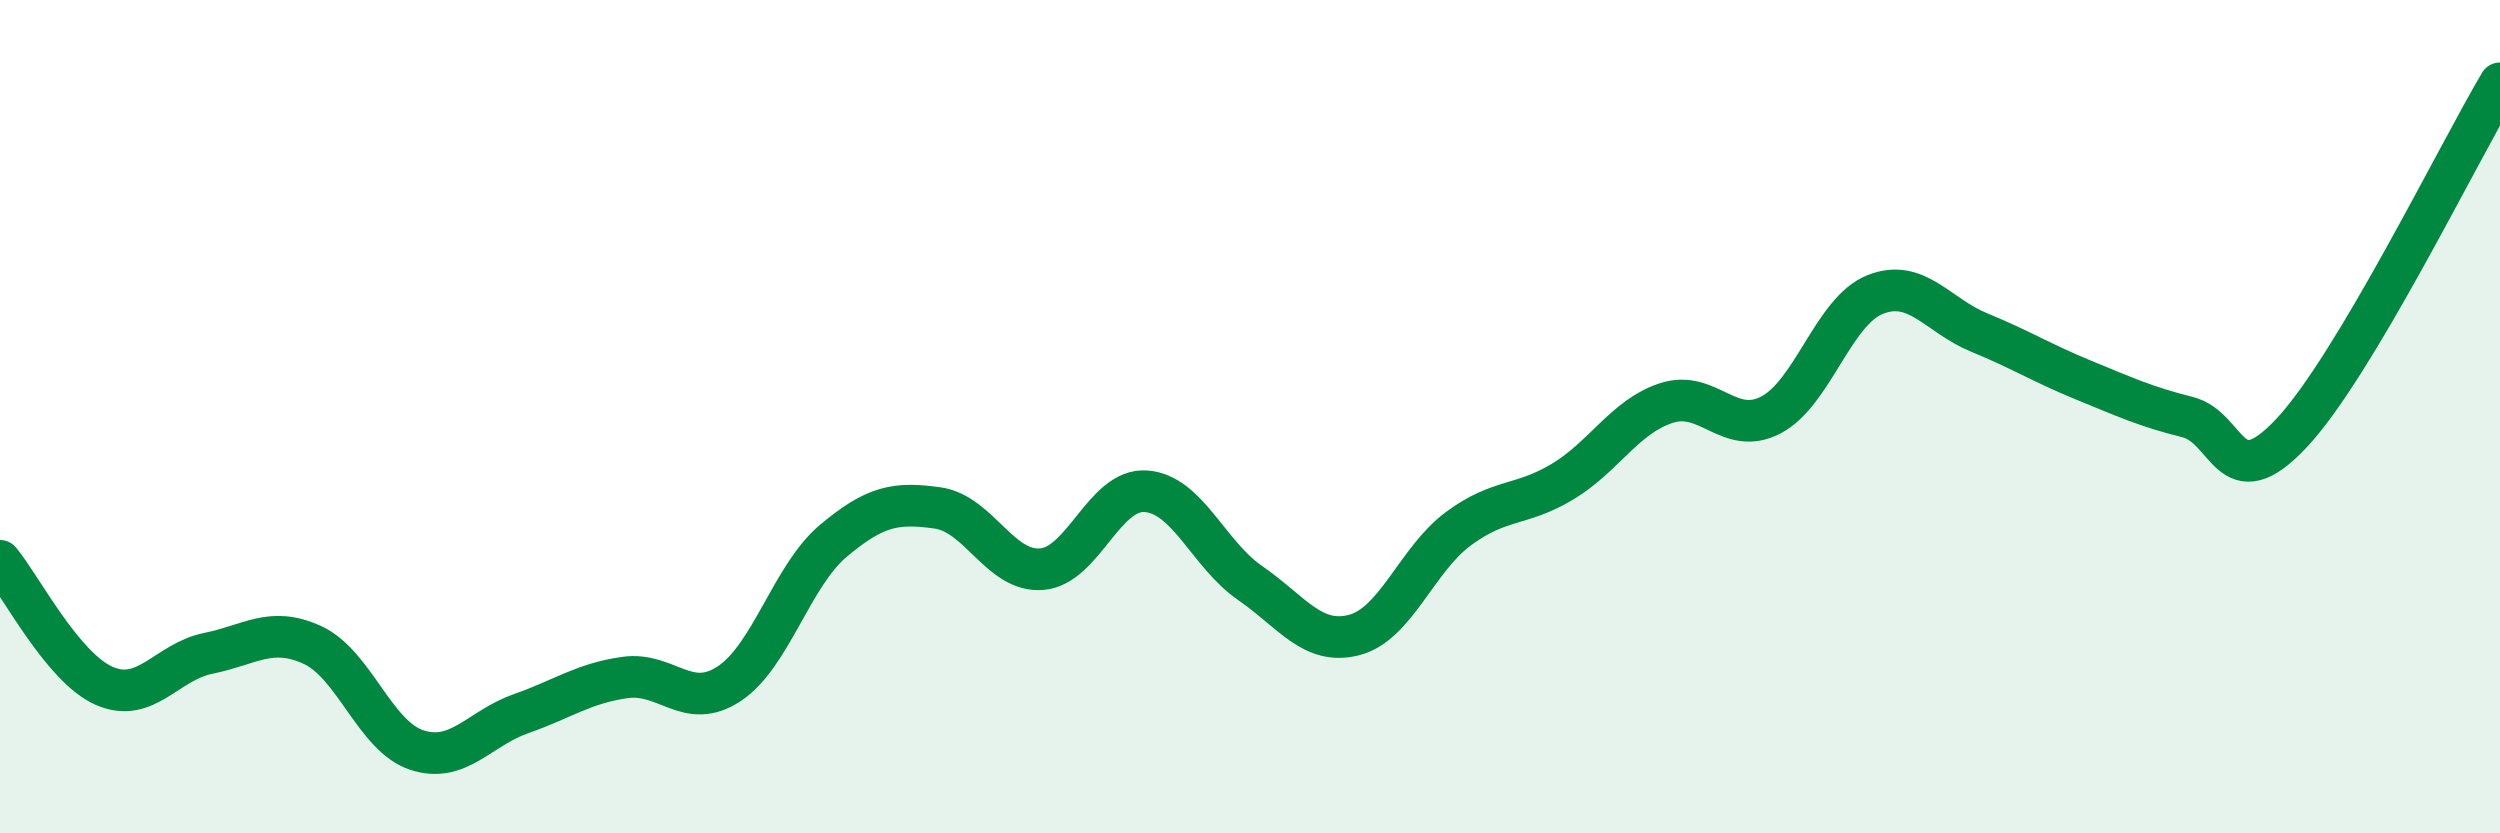
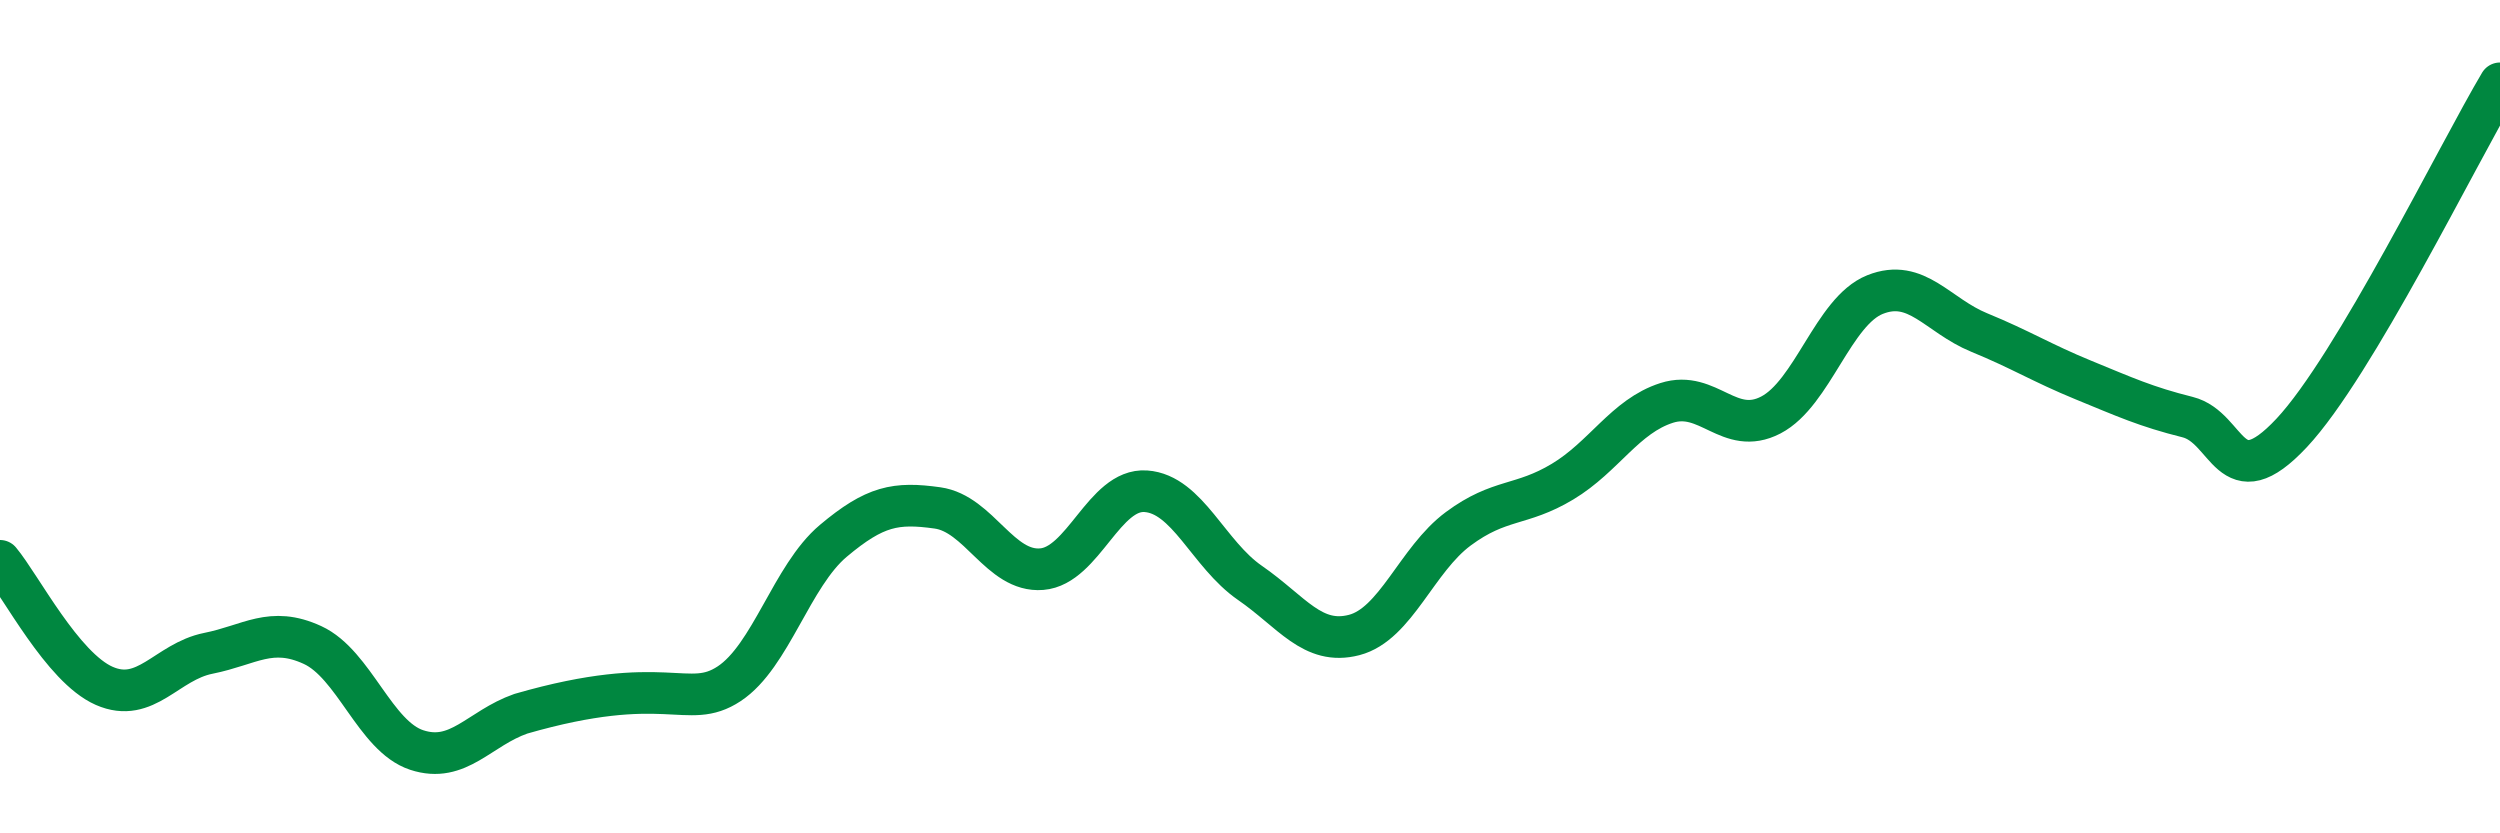
<svg xmlns="http://www.w3.org/2000/svg" width="60" height="20" viewBox="0 0 60 20">
-   <path d="M 0,13.46 C 0.5,14.06 1.5,16.02 2.5,16.46 C 3.5,16.9 4,15.88 5,15.68 C 6,15.48 6.5,15.02 7.5,15.48 C 8.5,15.94 9,17.67 10,18 C 11,18.33 11.5,17.48 12.5,17.13 C 13.5,16.78 14,16.4 15,16.26 C 16,16.12 16.5,17.07 17.5,16.41 C 18.5,15.75 19,13.82 20,12.98 C 21,12.14 21.5,12.05 22.5,12.19 C 23.5,12.33 24,13.74 25,13.66 C 26,13.58 26.5,11.72 27.5,11.79 C 28.5,11.86 29,13.3 30,13.99 C 31,14.68 31.5,15.5 32.5,15.24 C 33.5,14.98 34,13.43 35,12.69 C 36,11.95 36.5,12.16 37.5,11.56 C 38.5,10.96 39,9.99 40,9.67 C 41,9.35 41.5,10.48 42.5,9.96 C 43.5,9.44 44,7.47 45,7.07 C 46,6.67 46.5,7.57 47.5,7.98 C 48.5,8.39 49,8.71 50,9.12 C 51,9.53 51.5,9.76 52.5,10.01 C 53.5,10.26 53.5,11.99 55,10.39 C 56.5,8.79 59,3.68 60,2L60 20L0 20Z" fill="#008740" opacity="0.1" stroke-linecap="round" stroke-linejoin="round" />
-   <path d="M 0,13.46 C 0.5,14.06 1.5,16.02 2.5,16.46 C 3.5,16.9 4,15.88 5,15.68 C 6,15.48 6.5,15.02 7.5,15.48 C 8.5,15.94 9,17.67 10,18 C 11,18.33 11.5,17.48 12.5,17.13 C 13.5,16.78 14,16.4 15,16.26 C 16,16.12 16.5,17.07 17.5,16.41 C 18.5,15.75 19,13.82 20,12.98 C 21,12.14 21.5,12.05 22.5,12.19 C 23.5,12.33 24,13.74 25,13.66 C 26,13.58 26.5,11.72 27.5,11.79 C 28.5,11.86 29,13.3 30,13.99 C 31,14.68 31.5,15.5 32.5,15.24 C 33.5,14.98 34,13.43 35,12.69 C 36,11.95 36.5,12.16 37.5,11.56 C 38.5,10.96 39,9.99 40,9.67 C 41,9.35 41.5,10.48 42.5,9.96 C 43.5,9.44 44,7.47 45,7.07 C 46,6.67 46.5,7.57 47.5,7.98 C 48.5,8.39 49,8.71 50,9.12 C 51,9.53 51.5,9.76 52.5,10.01 C 53.5,10.26 53.5,11.99 55,10.39 C 56.5,8.79 59,3.68 60,2" stroke="#008740" stroke-width="1" fill="none" stroke-linecap="round" stroke-linejoin="round" />
+   <path d="M 0,13.46 C 0.5,14.06 1.5,16.02 2.5,16.46 C 3.5,16.9 4,15.88 5,15.68 C 6,15.48 6.5,15.02 7.5,15.48 C 8.5,15.94 9,17.67 10,18 C 11,18.33 11.5,17.48 12.5,17.13 C 16,16.12 16.5,17.07 17.5,16.41 C 18.5,15.75 19,13.82 20,12.98 C 21,12.14 21.5,12.05 22.5,12.19 C 23.5,12.33 24,13.74 25,13.66 C 26,13.58 26.5,11.72 27.5,11.79 C 28.5,11.86 29,13.3 30,13.99 C 31,14.68 31.5,15.5 32.5,15.24 C 33.5,14.98 34,13.43 35,12.69 C 36,11.95 36.5,12.16 37.5,11.56 C 38.5,10.96 39,9.99 40,9.67 C 41,9.35 41.5,10.48 42.5,9.96 C 43.5,9.44 44,7.47 45,7.07 C 46,6.67 46.5,7.57 47.5,7.98 C 48.5,8.39 49,8.71 50,9.12 C 51,9.53 51.5,9.76 52.5,10.01 C 53.5,10.26 53.5,11.99 55,10.39 C 56.5,8.79 59,3.68 60,2" stroke="#008740" stroke-width="1" fill="none" stroke-linecap="round" stroke-linejoin="round" />
</svg>